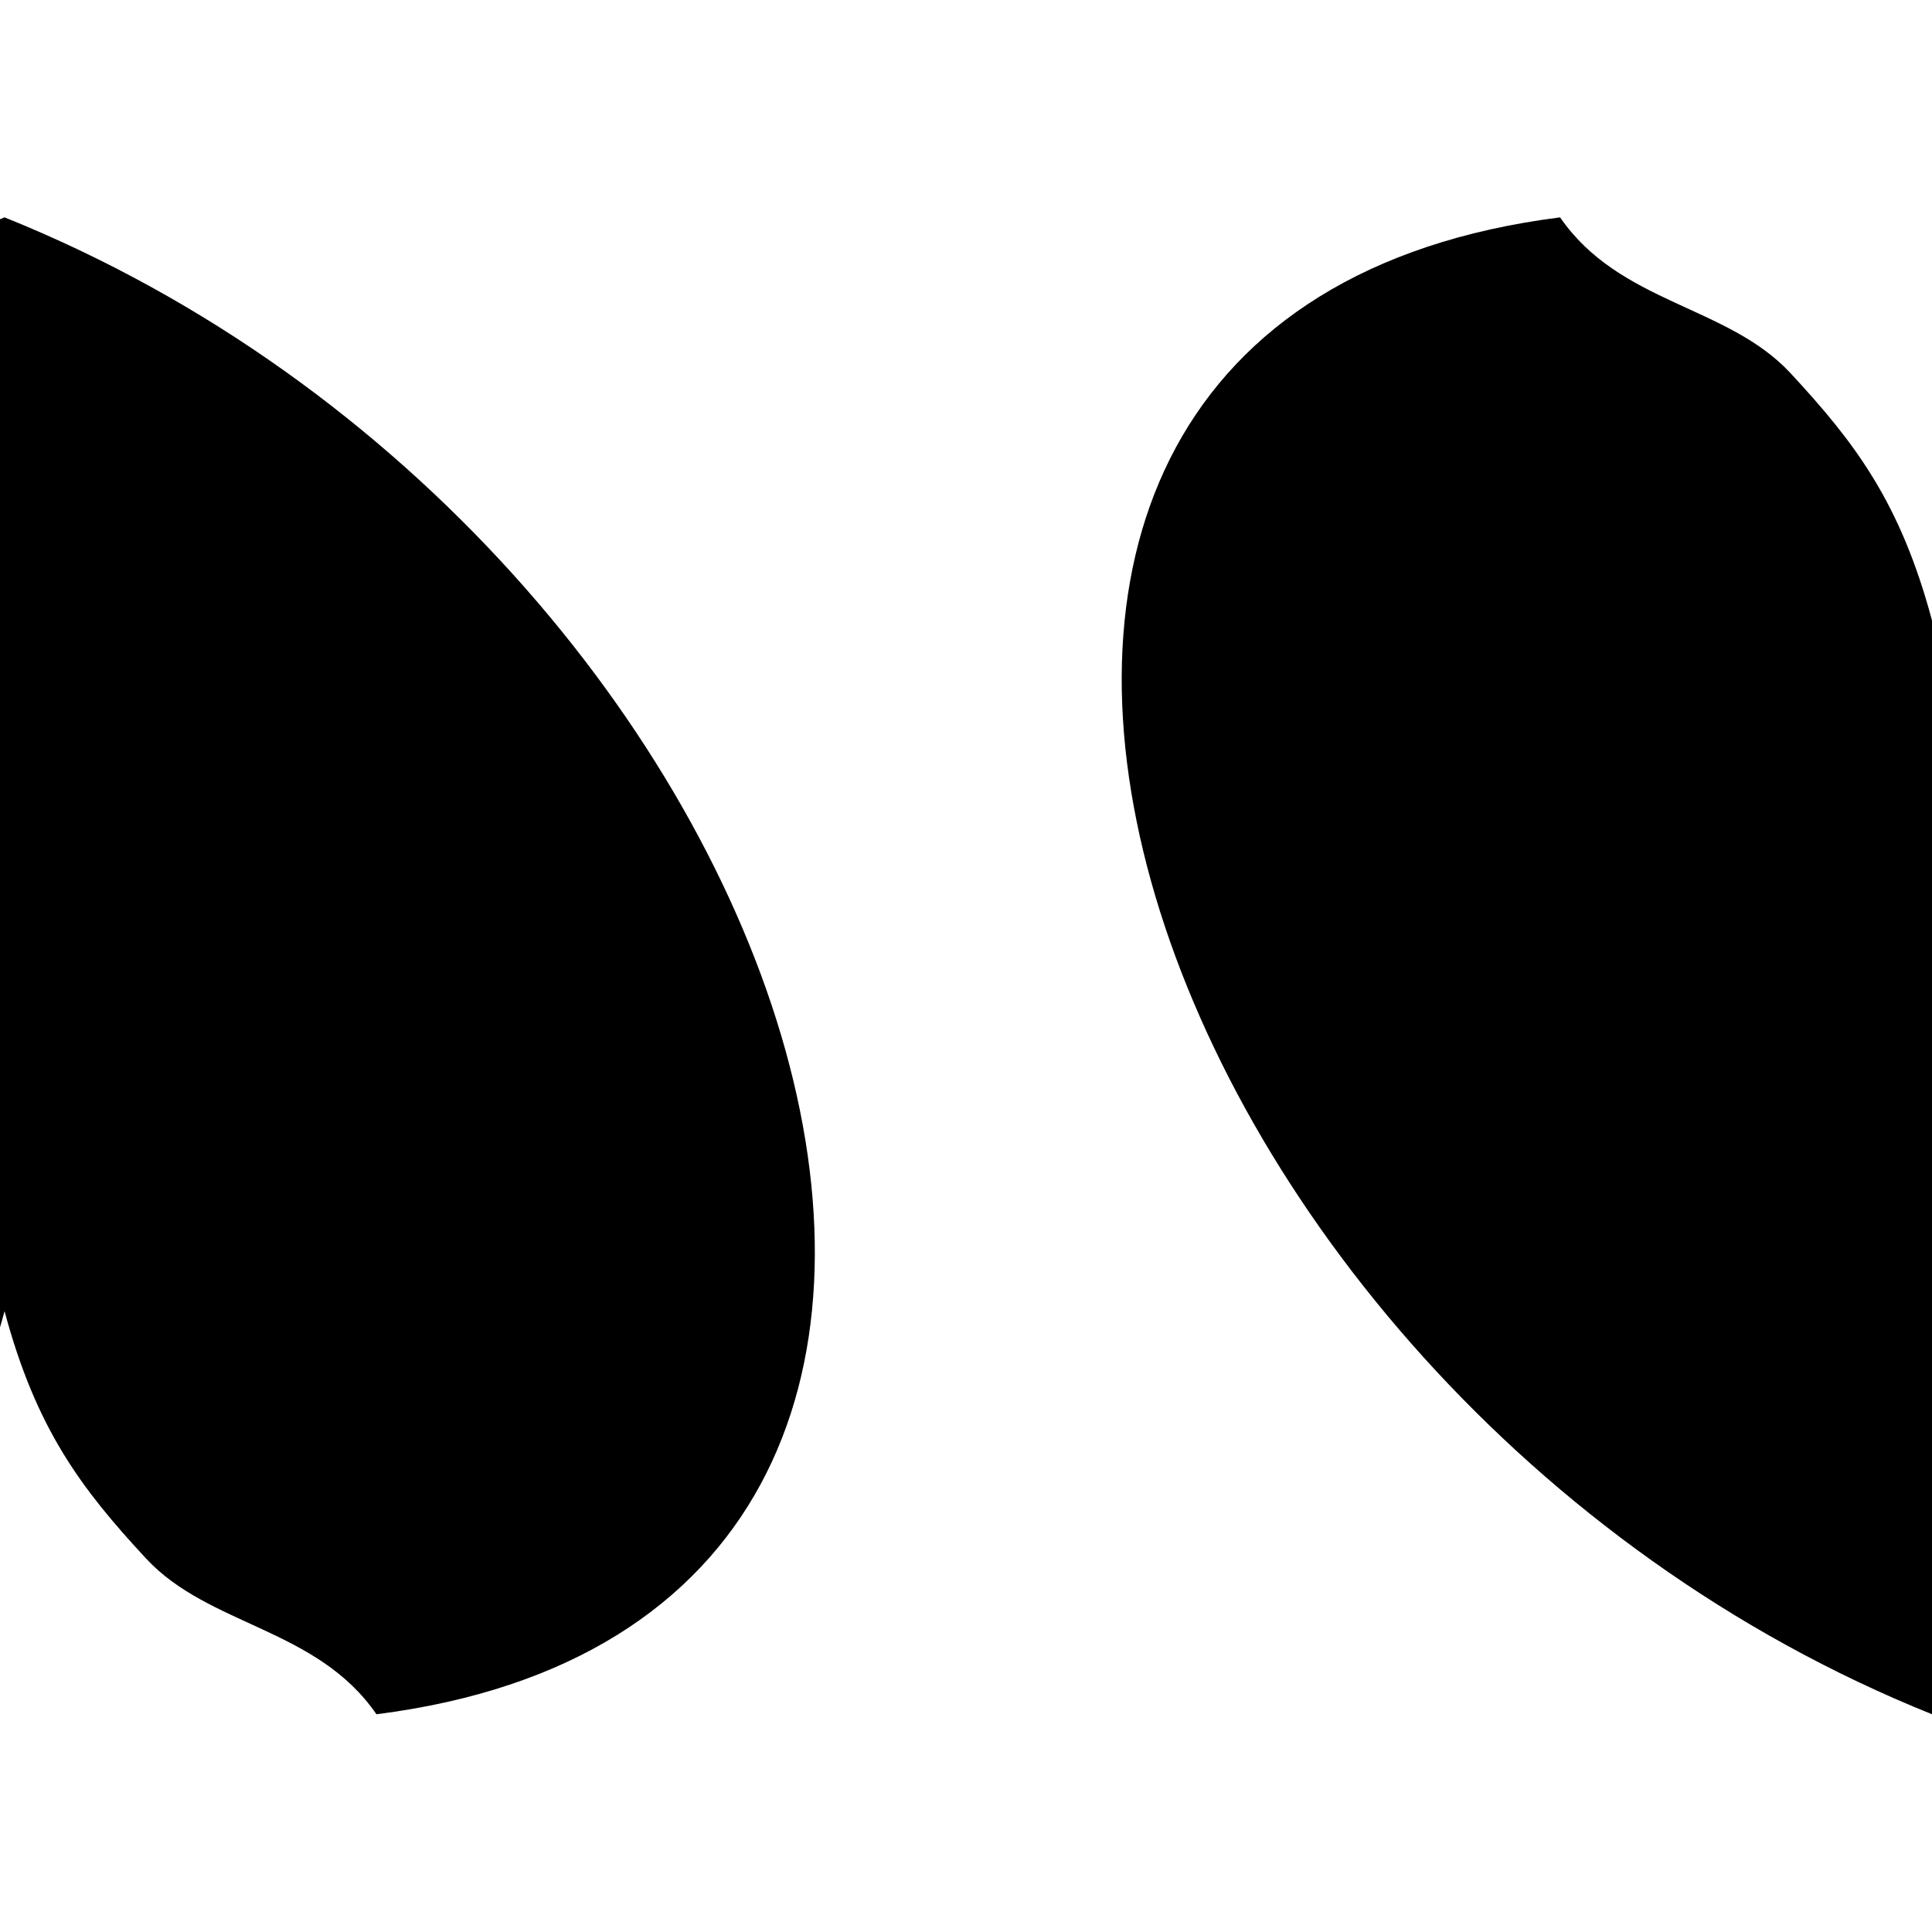
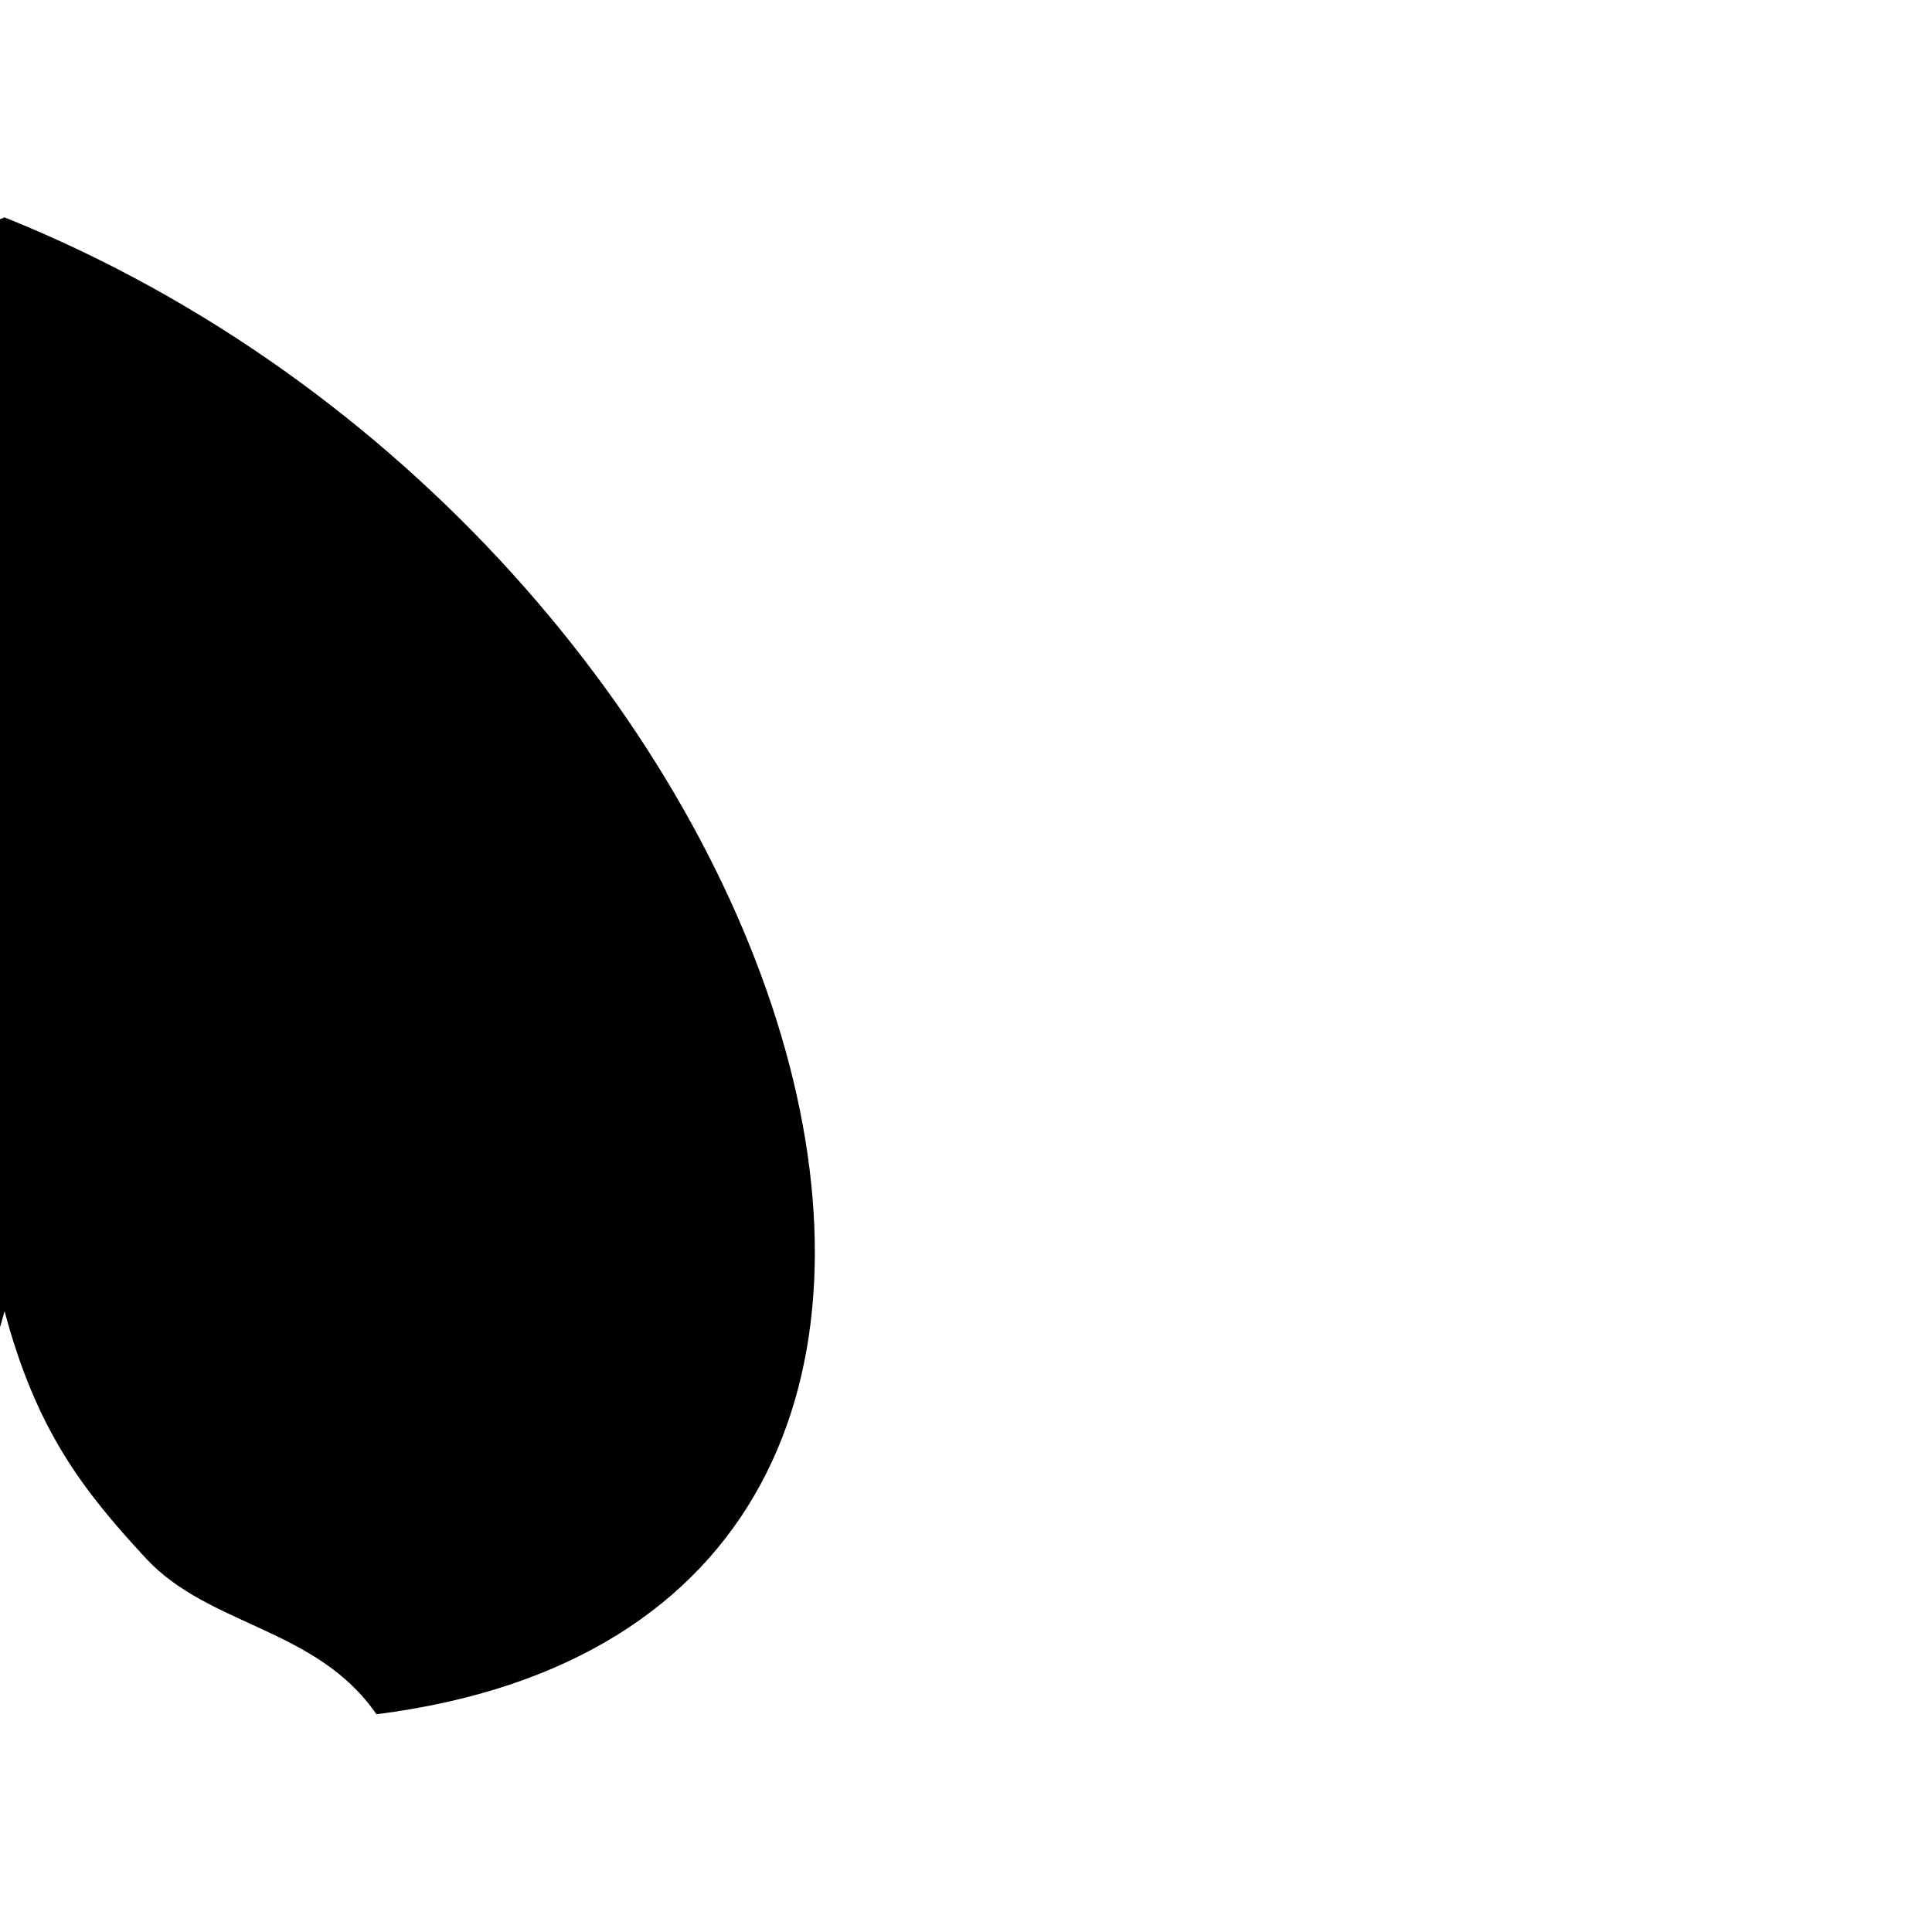
<svg xmlns="http://www.w3.org/2000/svg" xmlns:ns1="http://www.inkscape.org/namespaces/inkscape" xmlns:ns2="http://sodipodi.sourceforge.net/DTD/sodipodi-0.dtd" ns1:version="1.4.2 (f4327f4, 2025-05-13)" ns2:docname="CŒUR_B.svg" id="svg70" version="1.1" viewBox="0 0 2811.428 2810.911" height="10623.882" width="10625.909">
  <ns2:namedview ns1:bbox-nodes="false" ns1:snap-bbox-edge-midpoints="false" ns1:document-rotation="0" ns1:pagecheckerboard="true" ns1:current-layer="svg70" ns1:window-maximized="1" ns1:window-y="-11" ns1:window-x="-11" ns1:cy="4662.5" ns1:cx="8775" ns1:zoom="0.04" ns1:snap-bbox-midpoints="true" ns1:snap-bbox="true" showgrid="false" id="namedview72" ns1:window-height="1046" ns1:window-width="1920" ns1:pageshadow="2" ns1:pageopacity="0" guidetolerance="10" gridtolerance="10" objecttolerance="10" borderopacity="1" bordercolor="#666666" pagecolor="#ffffff" ns1:snap-global="true" ns1:blackoutopacity="0.0" ns1:showpageshadow="2" ns1:deskcolor="#d1d1d1" />
  <defs id="defs8">
    <linearGradient id="linearGradient4557" y2="-3580.3" gradientUnits="userSpaceOnUse" y1="-3619.9" gradientTransform="matrix(-0.372,0.373,0.373,0.372,298.648,2816.01)" x2="-3612.2" x1="-3616.3">
      <stop id="stop958" stop-color="#691183" offset="0" />
      <stop id="stop960" stop-color="#840E73" offset=".049" />
      <stop id="stop962" stop-color="#A80A5E" offset=".125" />
      <stop id="stop964" stop-color="#C6064D" offset=".206" />
      <stop id="stop966" stop-color="#DD0340" offset=".291" />
      <stop id="stop968" stop-color="#ED0136" offset=".382" />
      <stop id="stop970" stop-color="#F70031" offset=".483" />
      <stop id="stop972" stop-color="#FA002F" offset=".616" />
      <stop id="stop974" stop-color="#F7EE5F" offset="1" />
    </linearGradient>
  </defs>
-   <path id="path1067-2-0-0" style="fill:#000000;fill-opacity:1;stroke-width:15.521" d="M 2270.251,316.316 C 1136.572,460.004 1636.185,2022.443 2811.446,2494.595 3986.702,2022.443 4486.298,460.004 3352.618,316.316 3266.008,442.184 3109.145,444.068 3017.403,542.936 2923.37,644.275 2857.486,731.069 2811.446,902.901 2765.401,731.069 2699.494,644.275 2605.466,542.936 2513.724,444.068 2356.856,442.184 2270.251,316.316 Z" />
-   <path id="path1067-2-0-0-9" style="fill:#000000;fill-opacity:1;stroke-width:15.521" d="M -534.582,2494.595 C -1668.262,2350.907 -1168.648,788.468 6.613,316.316 1181.869,788.468 1681.465,2350.907 547.785,2494.595 461.175,2368.727 304.312,2366.843 212.57,2267.976 118.537,2166.637 52.653,2079.842 6.613,1908.011 -39.432,2079.842 -105.339,2166.637 -199.367,2267.976 c -91.742,98.867 -248.61,100.751 -335.214,226.619 z" />
+   <path id="path1067-2-0-0-9" style="fill:#000000;fill-opacity:1;stroke-width:15.521" d="M -534.582,2494.595 C -1668.262,2350.907 -1168.648,788.468 6.613,316.316 1181.869,788.468 1681.465,2350.907 547.785,2494.595 461.175,2368.727 304.312,2366.843 212.57,2267.976 118.537,2166.637 52.653,2079.842 6.613,1908.011 -39.432,2079.842 -105.339,2166.637 -199.367,2267.976 c -91.742,98.867 -248.61,100.751 -335.214,226.619 " />
</svg>